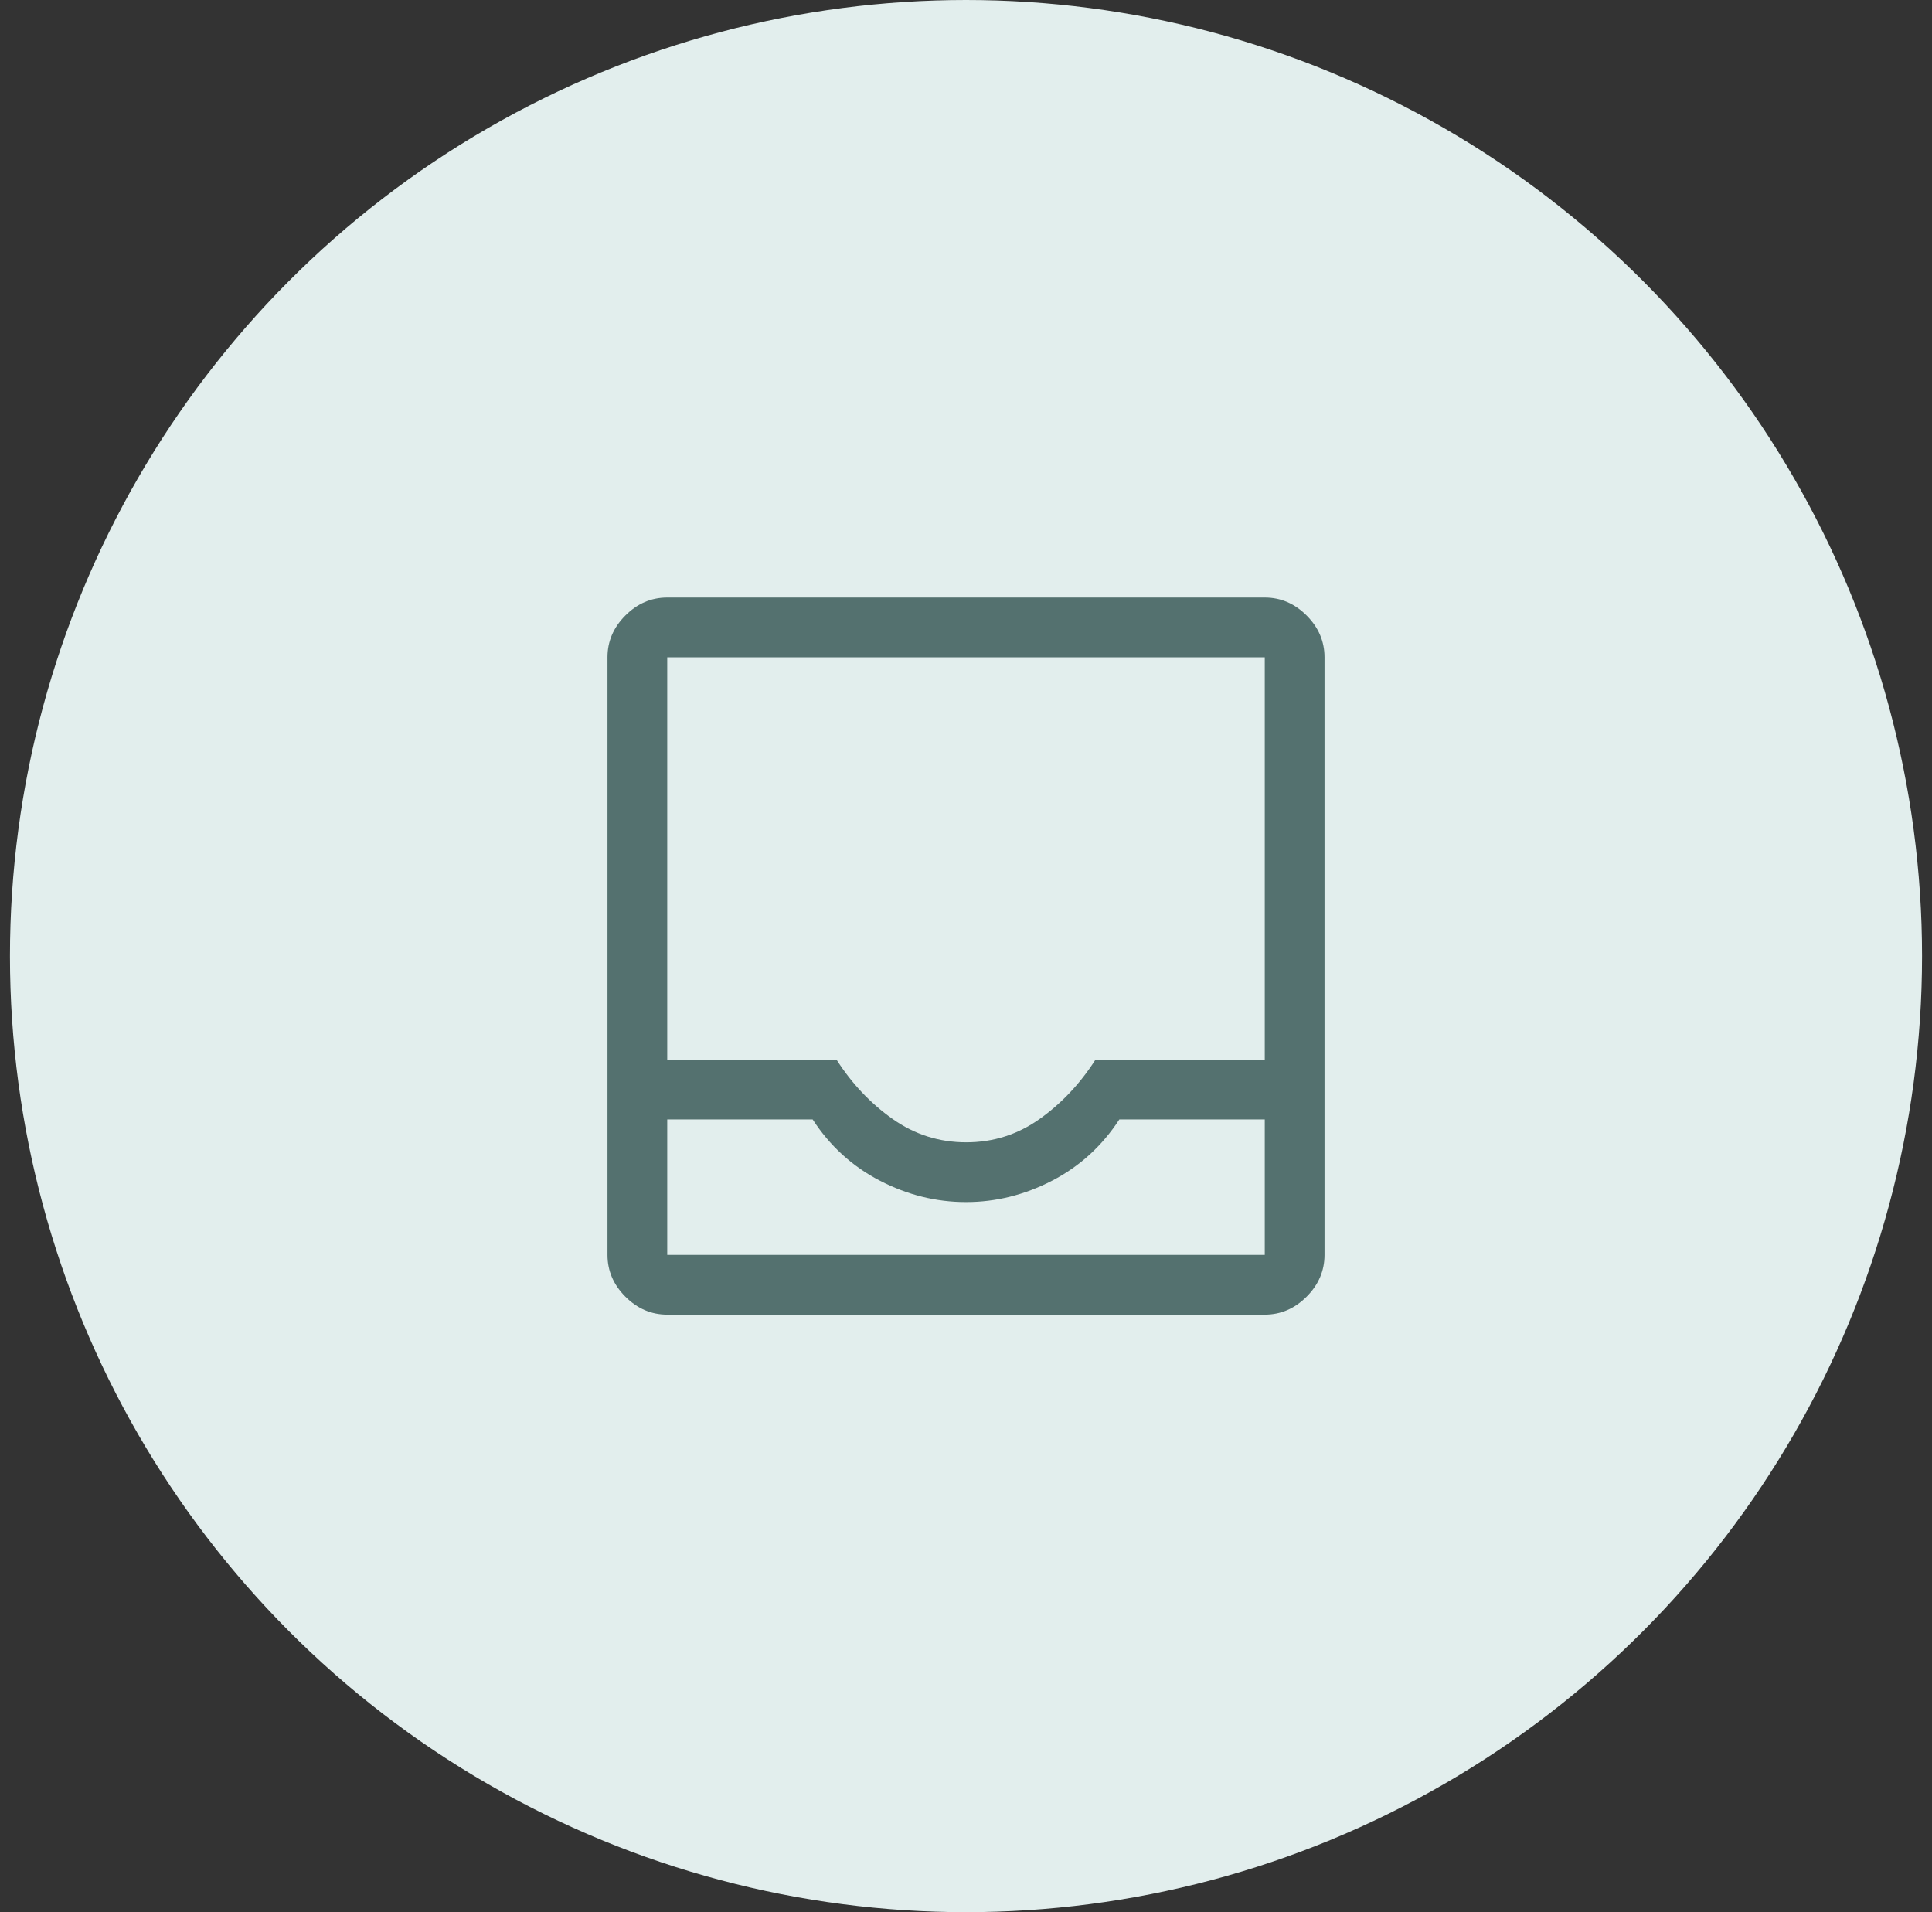
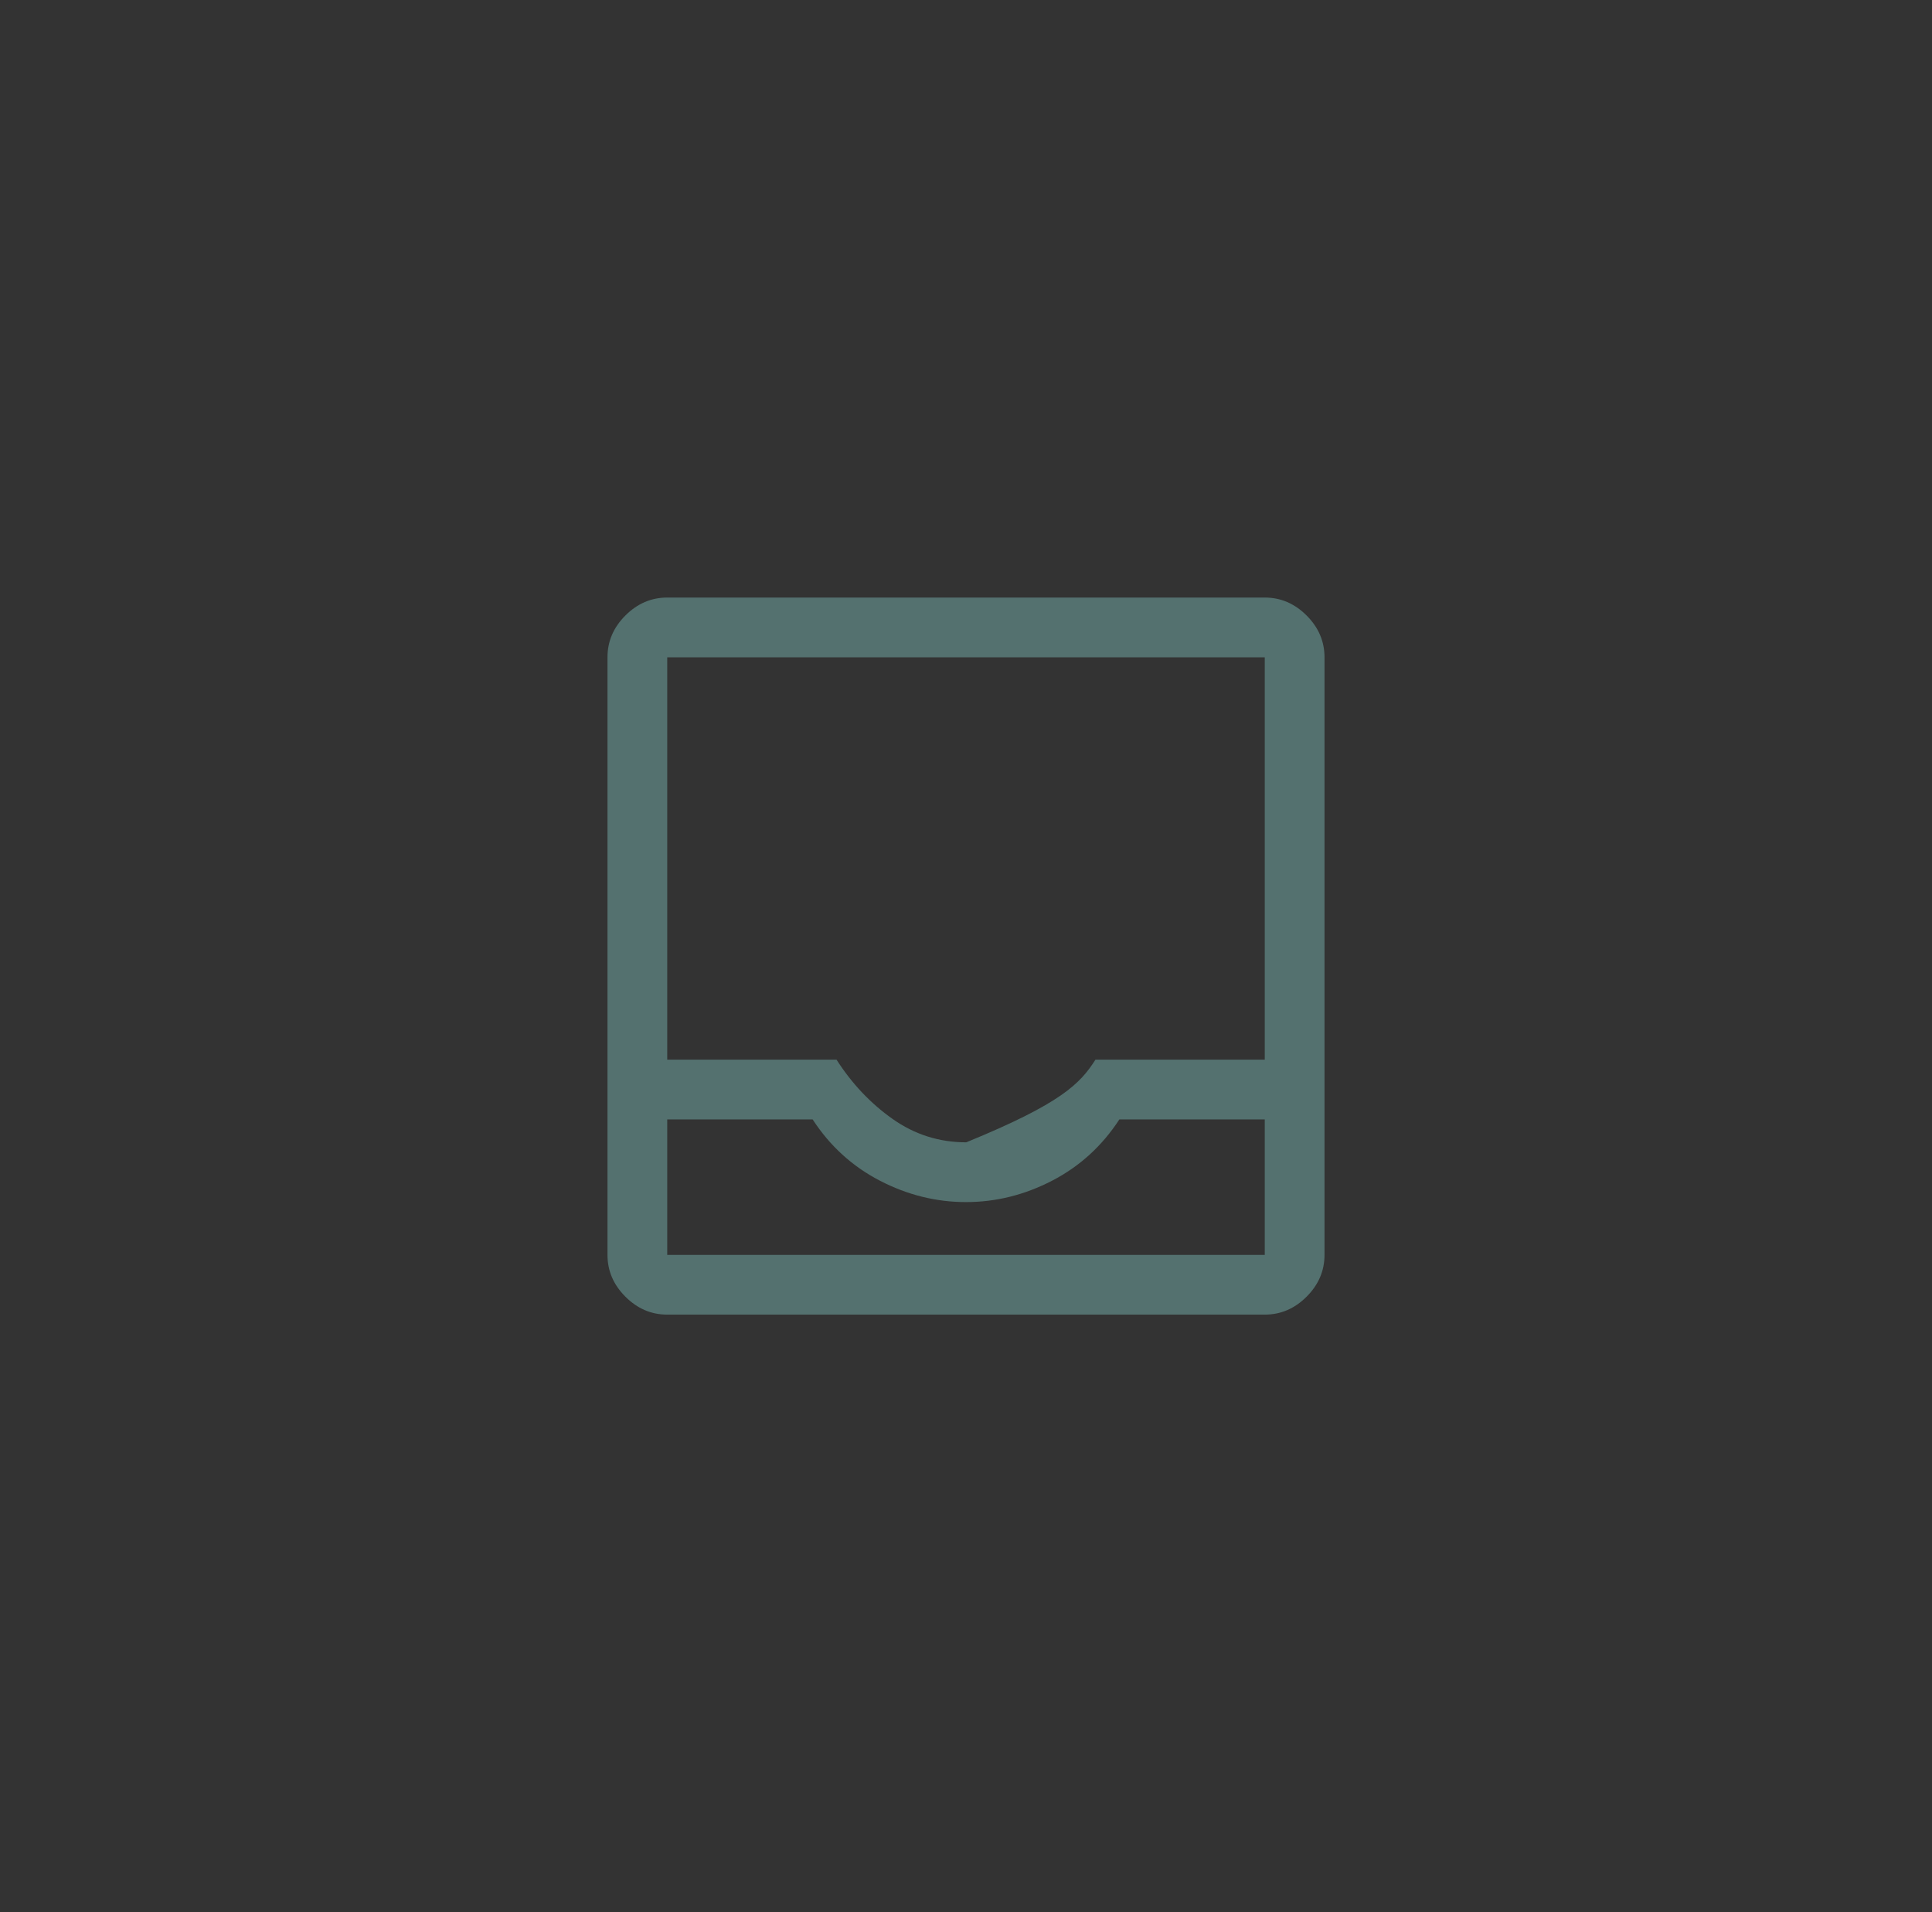
<svg xmlns="http://www.w3.org/2000/svg" width="97" height="96" viewBox="0 0 97 96" fill="none">
  <rect x="0" y="0" width="97" height="96" fill="#333333" stroke="none" />
-   <circle cx="48.5" cy="48" r="48" fill="#E2EEED" />
  <mask id="mask0_239_164253" style="mask-type:alpha" maskUnits="userSpaceOnUse" x="24" y="24" width="49" height="48">
    <rect x="24.5" y="24" width="48" height="48" fill="#D9D9D9" />
  </mask>
  <g mask="url(#mask0_239_164253)">
-     <path d="M33.5 66C32.7 66 32 65.7 31.4 65.1C30.8 64.5 30.5 63.8 30.5 63V33C30.5 32.2 30.8 31.5 31.4 30.9C32 30.3 32.7 30 33.5 30H63.5C64.3 30 65 30.3 65.6 30.9C66.2 31.5 66.5 32.2 66.5 33V63C66.5 63.8 66.2 64.5 65.6 65.1C65 65.7 64.3 66 63.5 66H33.5ZM33.5 63H63.5V56.2H56.2C55.333 57.533 54.208 58.558 52.825 59.275C51.442 59.992 50 60.35 48.5 60.35C47 60.35 45.558 59.992 44.175 59.275C42.792 58.558 41.667 57.533 40.8 56.2H33.5V63ZM48.512 57.35C49.871 57.35 51.1 56.958 52.2 56.175C53.3 55.392 54.233 54.4 55 53.2H63.5V33H33.5V53.2H42C42.767 54.4 43.704 55.392 44.812 56.175C45.92 56.958 47.154 57.35 48.512 57.35Z" fill="#54716F" />
+     <path d="M33.5 66C32.7 66 32 65.7 31.4 65.1C30.8 64.5 30.5 63.8 30.5 63V33C30.5 32.2 30.8 31.5 31.4 30.9C32 30.3 32.7 30 33.5 30H63.5C64.3 30 65 30.3 65.6 30.9C66.2 31.5 66.5 32.2 66.5 33V63C66.5 63.8 66.2 64.5 65.6 65.1C65 65.7 64.3 66 63.5 66H33.5ZM33.5 63H63.5V56.2H56.2C55.333 57.533 54.208 58.558 52.825 59.275C51.442 59.992 50 60.35 48.5 60.35C47 60.35 45.558 59.992 44.175 59.275C42.792 58.558 41.667 57.533 40.8 56.2H33.5V63ZM48.512 57.35C53.3 55.392 54.233 54.4 55 53.2H63.5V33H33.5V53.2H42C42.767 54.4 43.704 55.392 44.812 56.175C45.92 56.958 47.154 57.35 48.512 57.35Z" fill="#54716F" />
  </g>
</svg>